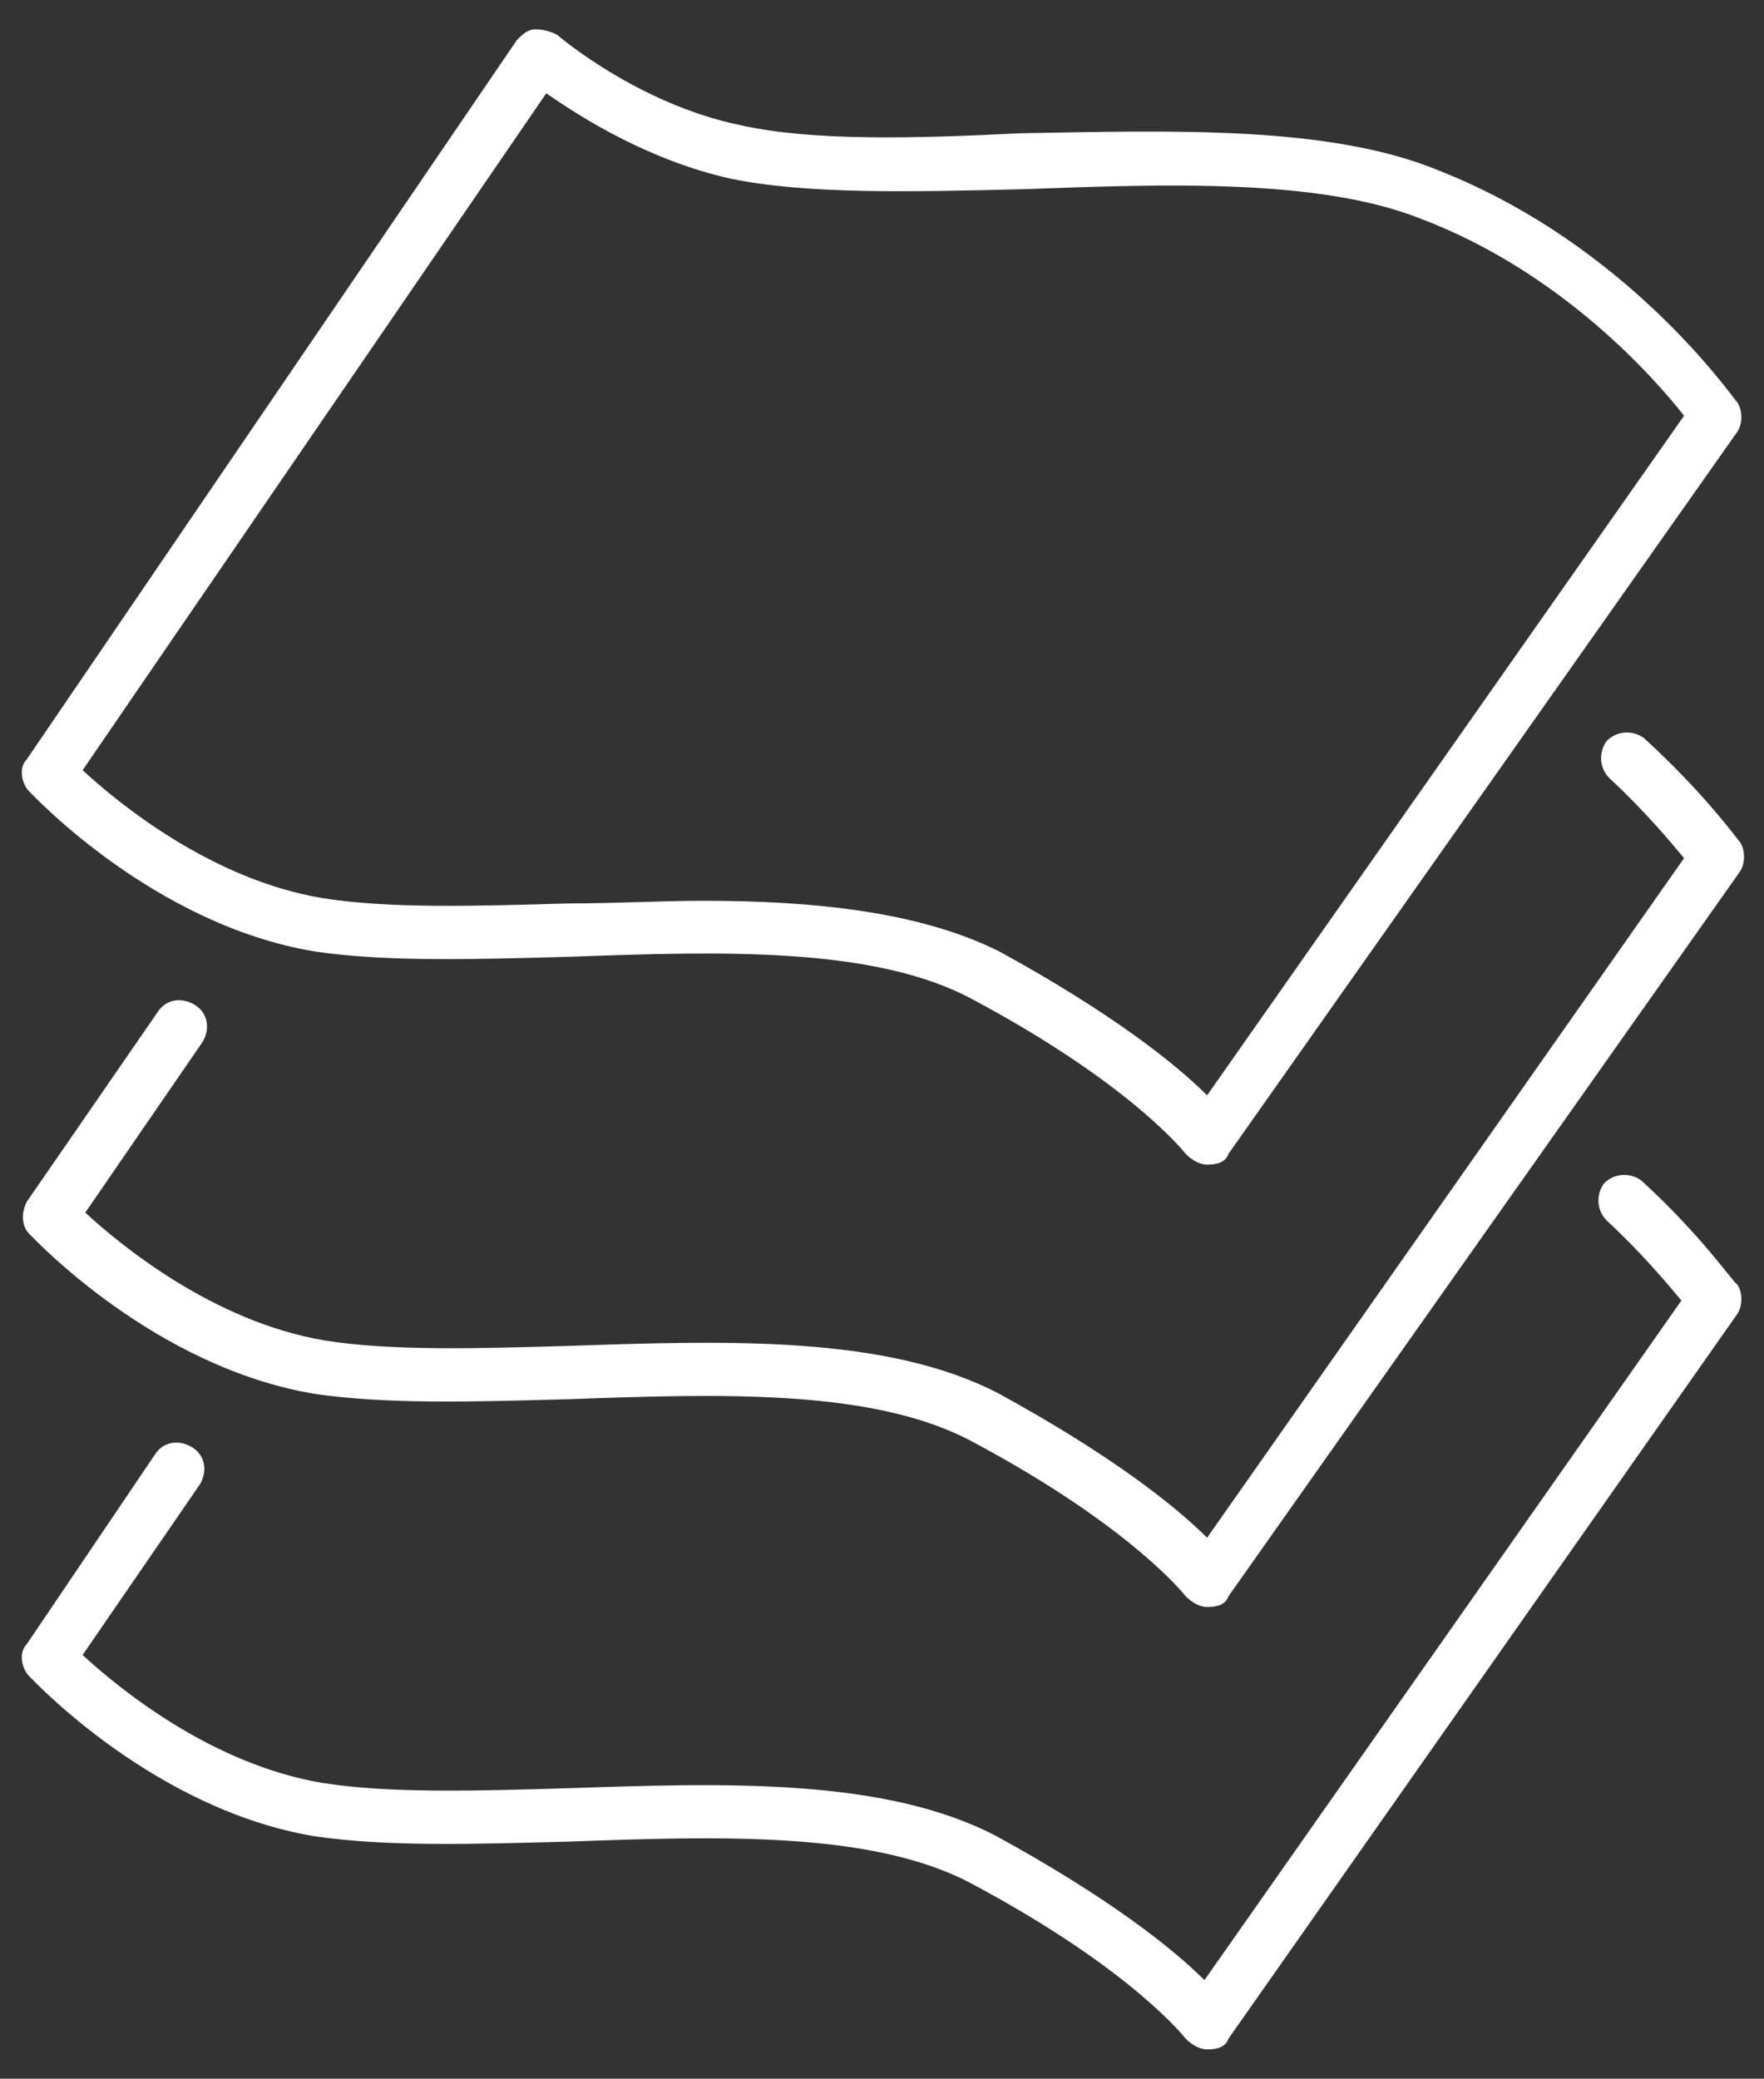
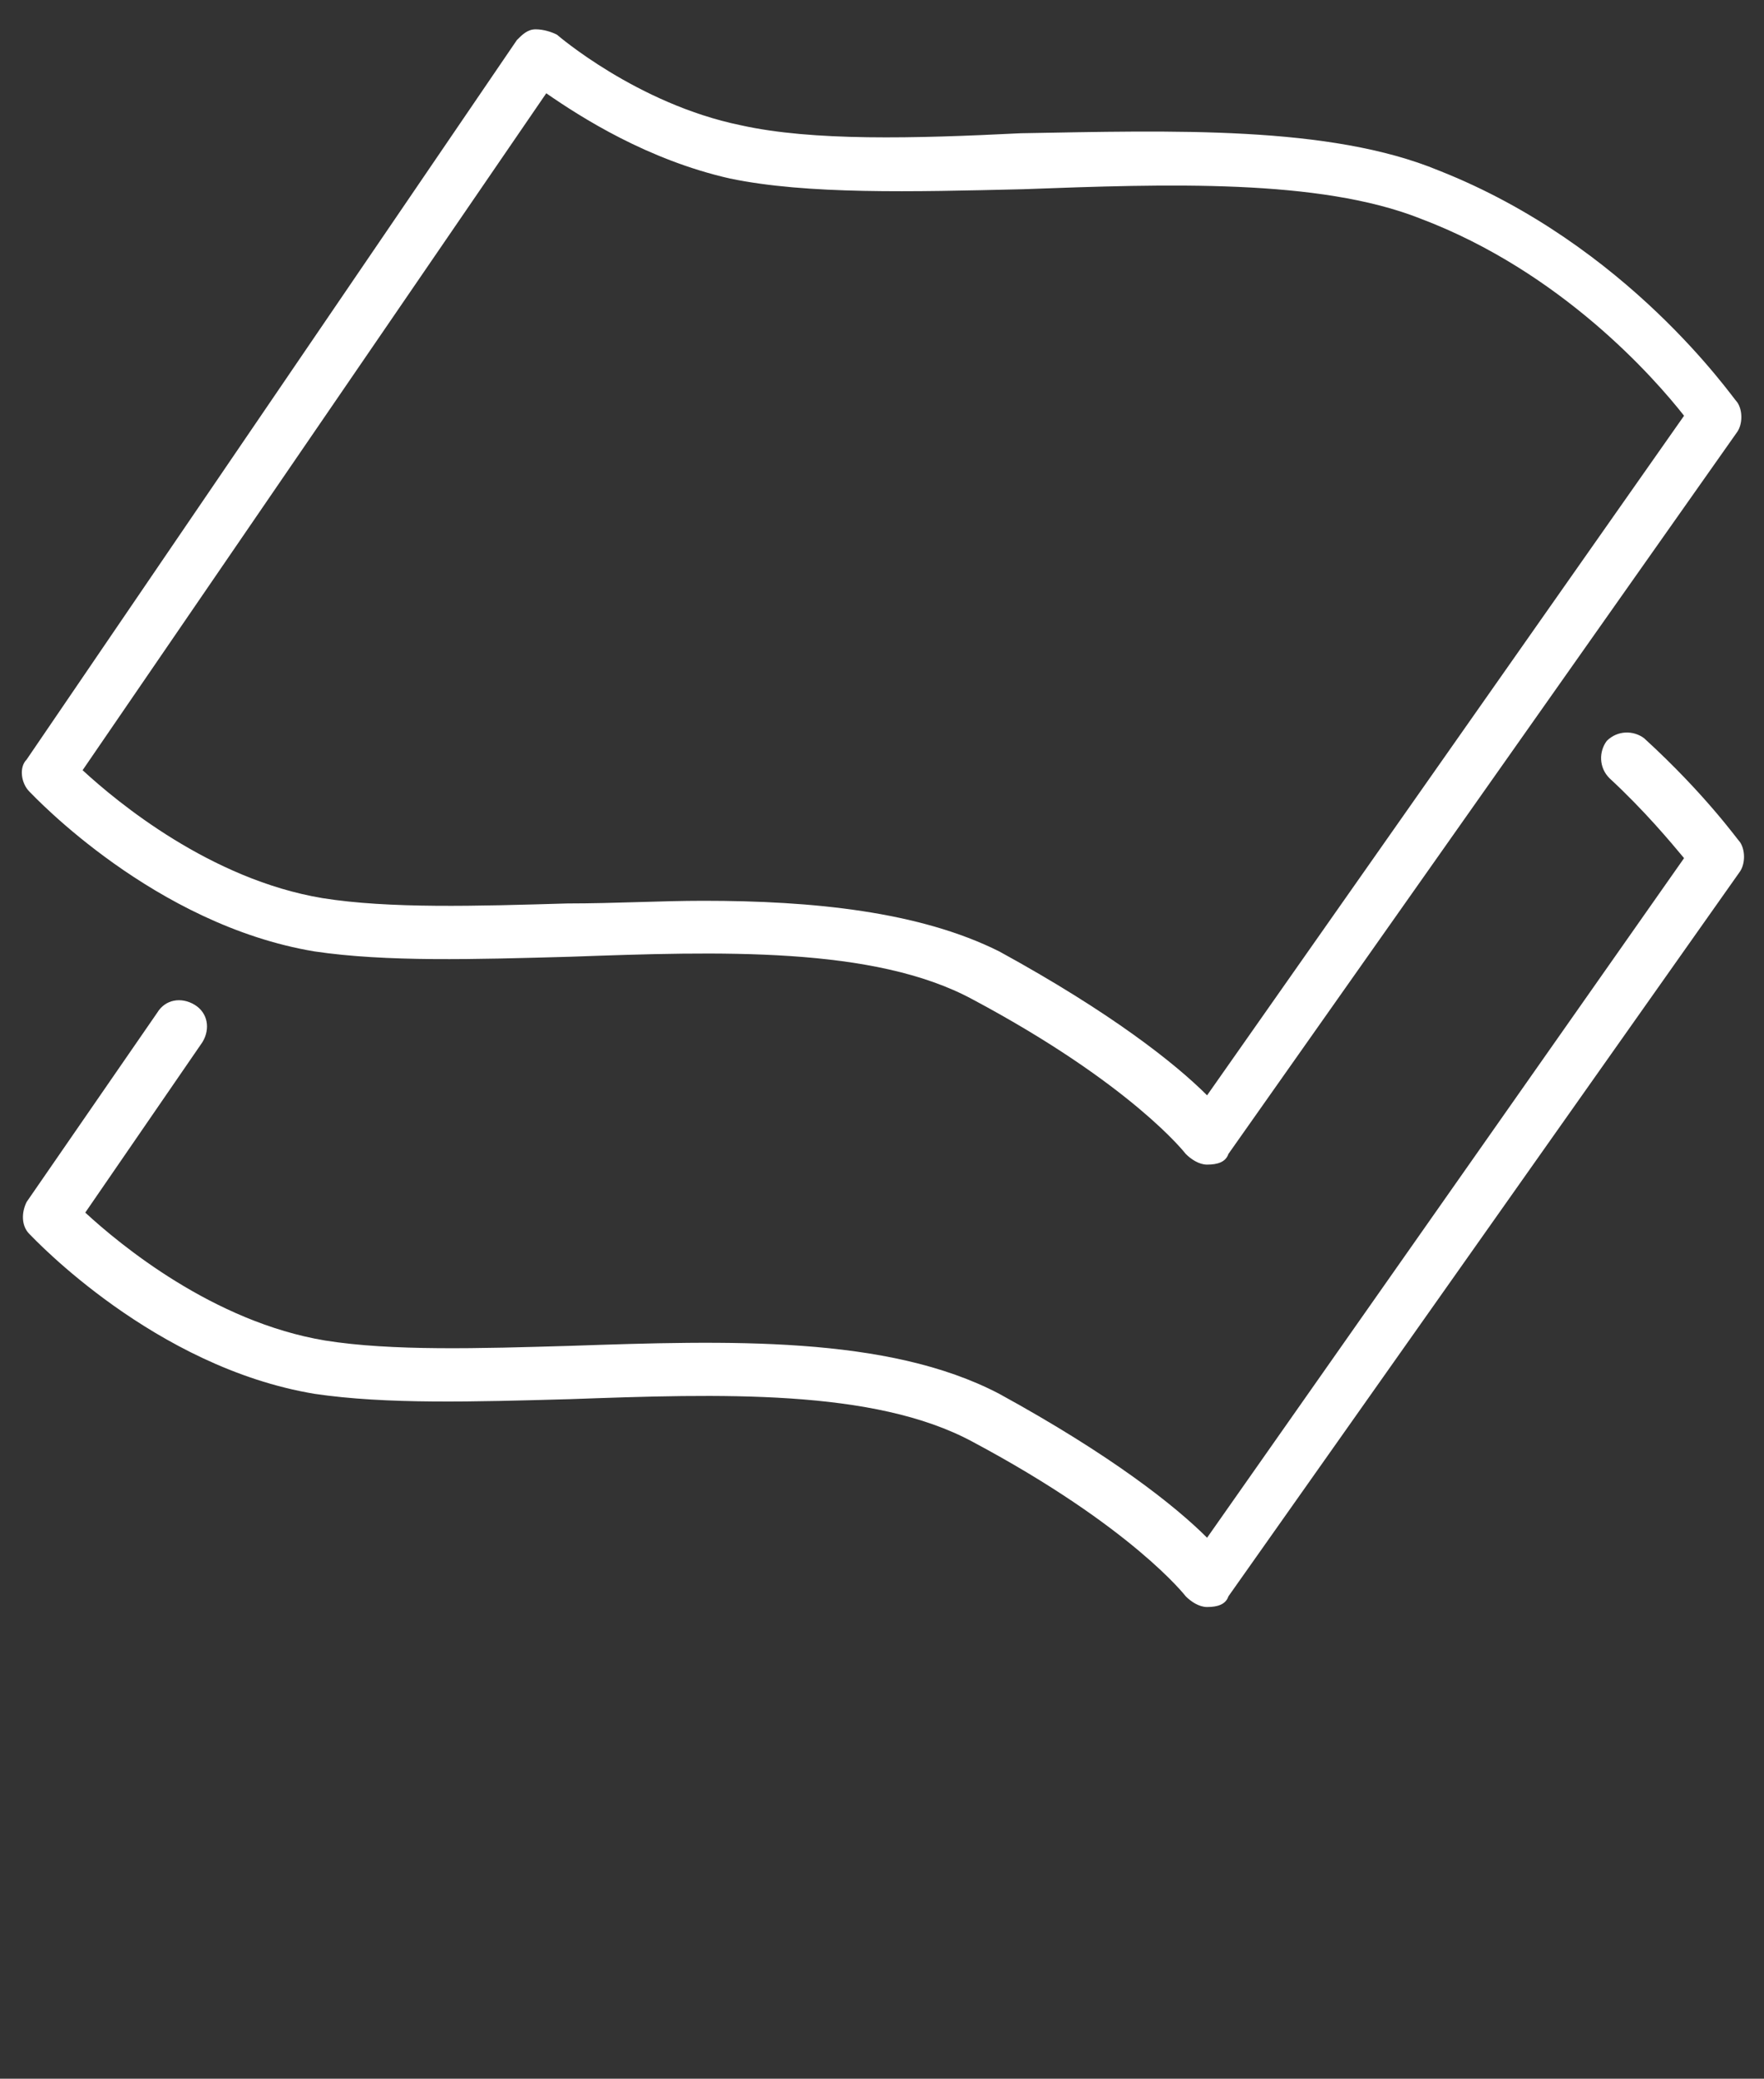
<svg xmlns="http://www.w3.org/2000/svg" version="1.1" x="0px" y="0px" viewBox="0 0 66.2 78" style="enable-background:new 0 0 66.2 78;" xml:space="preserve">
  <rect x="0" y="0" width="66.2" height="78" fill="#333333" stroke="none" />
  <style type="text/css">
	.st0{fill:#FFFFFF;}
</style>
  <g id="Calque_1">
</g>
  <g id="Calque_2">
    <g>
      <g>
        <path class="st0" d="M45.3,43.7c-0.3,0-0.6-0.2-0.8-0.4c0,0-2-2.6-8-5.8c-3.7-2-9.5-1.8-15.1-1.6c-3.6,0.1-6.9,0.2-9.6-0.2     c-6-1-10.5-5.8-10.7-6c-0.3-0.3-0.4-0.9-0.1-1.2l18.4-27c0.2-0.2,0.4-0.4,0.7-0.4c0.3,0,0.6,0.1,0.8,0.2c0,0,3,2.6,6.9,3.4     c2.7,0.6,6.5,0.5,10.5,0.3C44,4.9,49.9,4.7,54,6.4c7.1,2.8,11,8.5,11.2,8.7c0.2,0.3,0.2,0.8,0,1.1L46.1,43.3     C46,43.6,45.7,43.7,45.3,43.7C45.3,43.7,45.3,43.7,45.3,43.7z M26.4,33.8c4.1,0,8.1,0.4,11.1,1.9c4.2,2.3,6.6,4.2,7.8,5.4     l17.9-25.5c-1.1-1.4-4.6-5.4-9.9-7.4c-3.8-1.5-9.5-1.3-14.9-1.1c-4.2,0.1-8.1,0.2-11-0.4c-3.1-0.7-5.6-2.3-6.9-3.2L3.1,28.9     c1.3,1.2,4.8,4.1,9,4.8c2.5,0.4,5.8,0.3,9.2,0.2C23.1,33.9,24.8,33.8,26.4,33.8z" />
      </g>
      <g>
        <path class="st0" d="M45.3,60.3c-0.3,0-0.6-0.2-0.8-0.4c0,0-2-2.6-8-5.8c-3.7-2-9.5-1.8-15.1-1.6c-3.6,0.1-6.9,0.2-9.6-0.2     c-6-1-10.5-5.8-10.7-6C0.8,46,0.8,45.5,1,45.1L5.9,38c0.3-0.5,0.9-0.6,1.4-0.3c0.5,0.3,0.6,0.9,0.3,1.4l-4.4,6.4     c1.3,1.2,4.8,4.1,9,4.8c2.5,0.4,5.8,0.3,9.2,0.2c5.9-0.2,11.9-0.4,16.1,1.8c4.2,2.3,6.6,4.2,7.8,5.4l17.9-25.5     c-0.5-0.6-1.5-1.8-2.8-3c-0.4-0.4-0.4-1-0.1-1.4c0.4-0.4,1-0.4,1.4-0.1c2.3,2.1,3.5,3.8,3.6,3.9c0.2,0.3,0.2,0.8,0,1.1L46.1,59.9     C46,60.2,45.7,60.3,45.3,60.3C45.3,60.3,45.3,60.3,45.3,60.3z" />
      </g>
      <g>
-         <path class="st0" d="M45.3,76.9c-0.3,0-0.6-0.2-0.8-0.4c0,0-2-2.6-8-5.8c-3.7-2-9.5-1.8-15.1-1.6c-3.6,0.1-6.9,0.2-9.6-0.2     c-6-1-10.5-5.8-10.7-6c-0.3-0.3-0.4-0.9-0.1-1.2l4.8-7.1c0.3-0.5,0.9-0.6,1.4-0.3c0.5,0.3,0.6,0.9,0.3,1.4l-4.4,6.4     c1.3,1.2,4.8,4.1,9,4.8c2.5,0.4,5.8,0.3,9.2,0.2c5.9-0.2,11.9-0.4,16.1,1.8c4.2,2.3,6.6,4.2,7.8,5.4l17.9-25.5     c-0.5-0.6-1.5-1.8-2.8-3c-0.4-0.4-0.4-1-0.1-1.4c0.4-0.4,1-0.4,1.4-0.1c2.3,2.1,3.5,3.9,3.6,3.9c0.2,0.3,0.2,0.8,0,1.1L46.1,76.5     C46,76.8,45.7,76.9,45.3,76.9C45.3,76.9,45.3,76.9,45.3,76.9z" />
-       </g>
+         </g>
    </g>
  </g>
</svg>